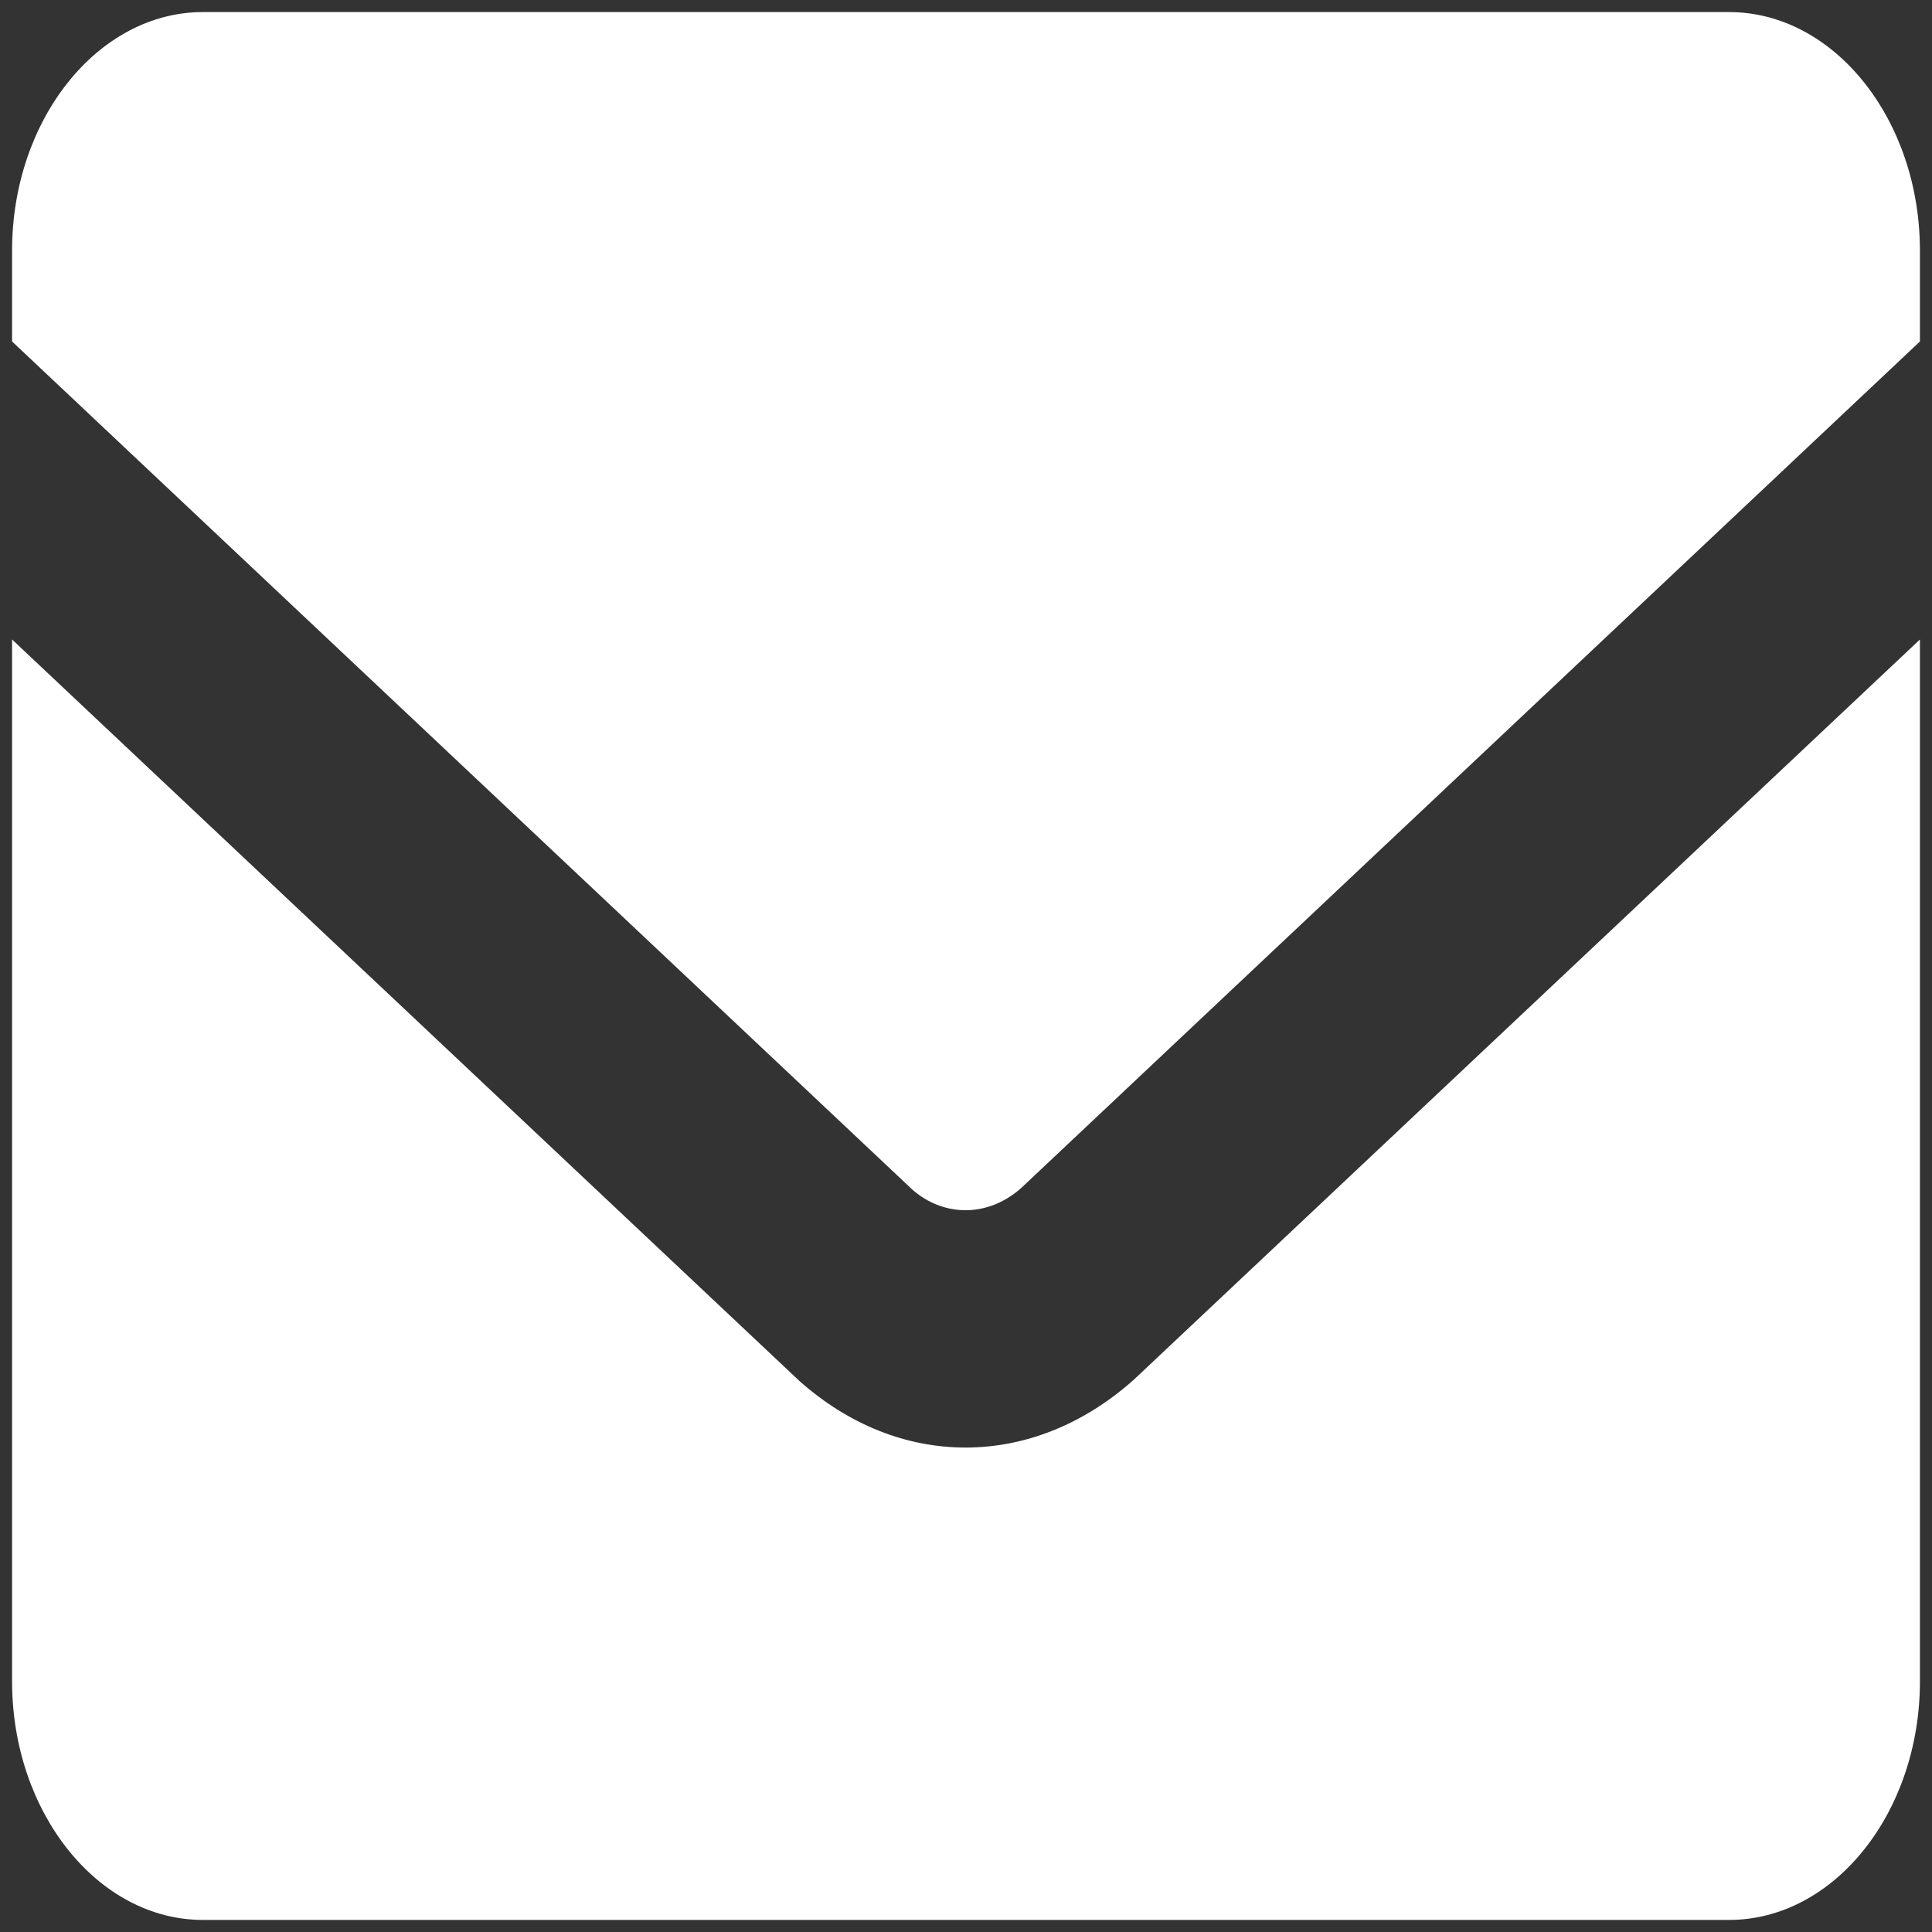
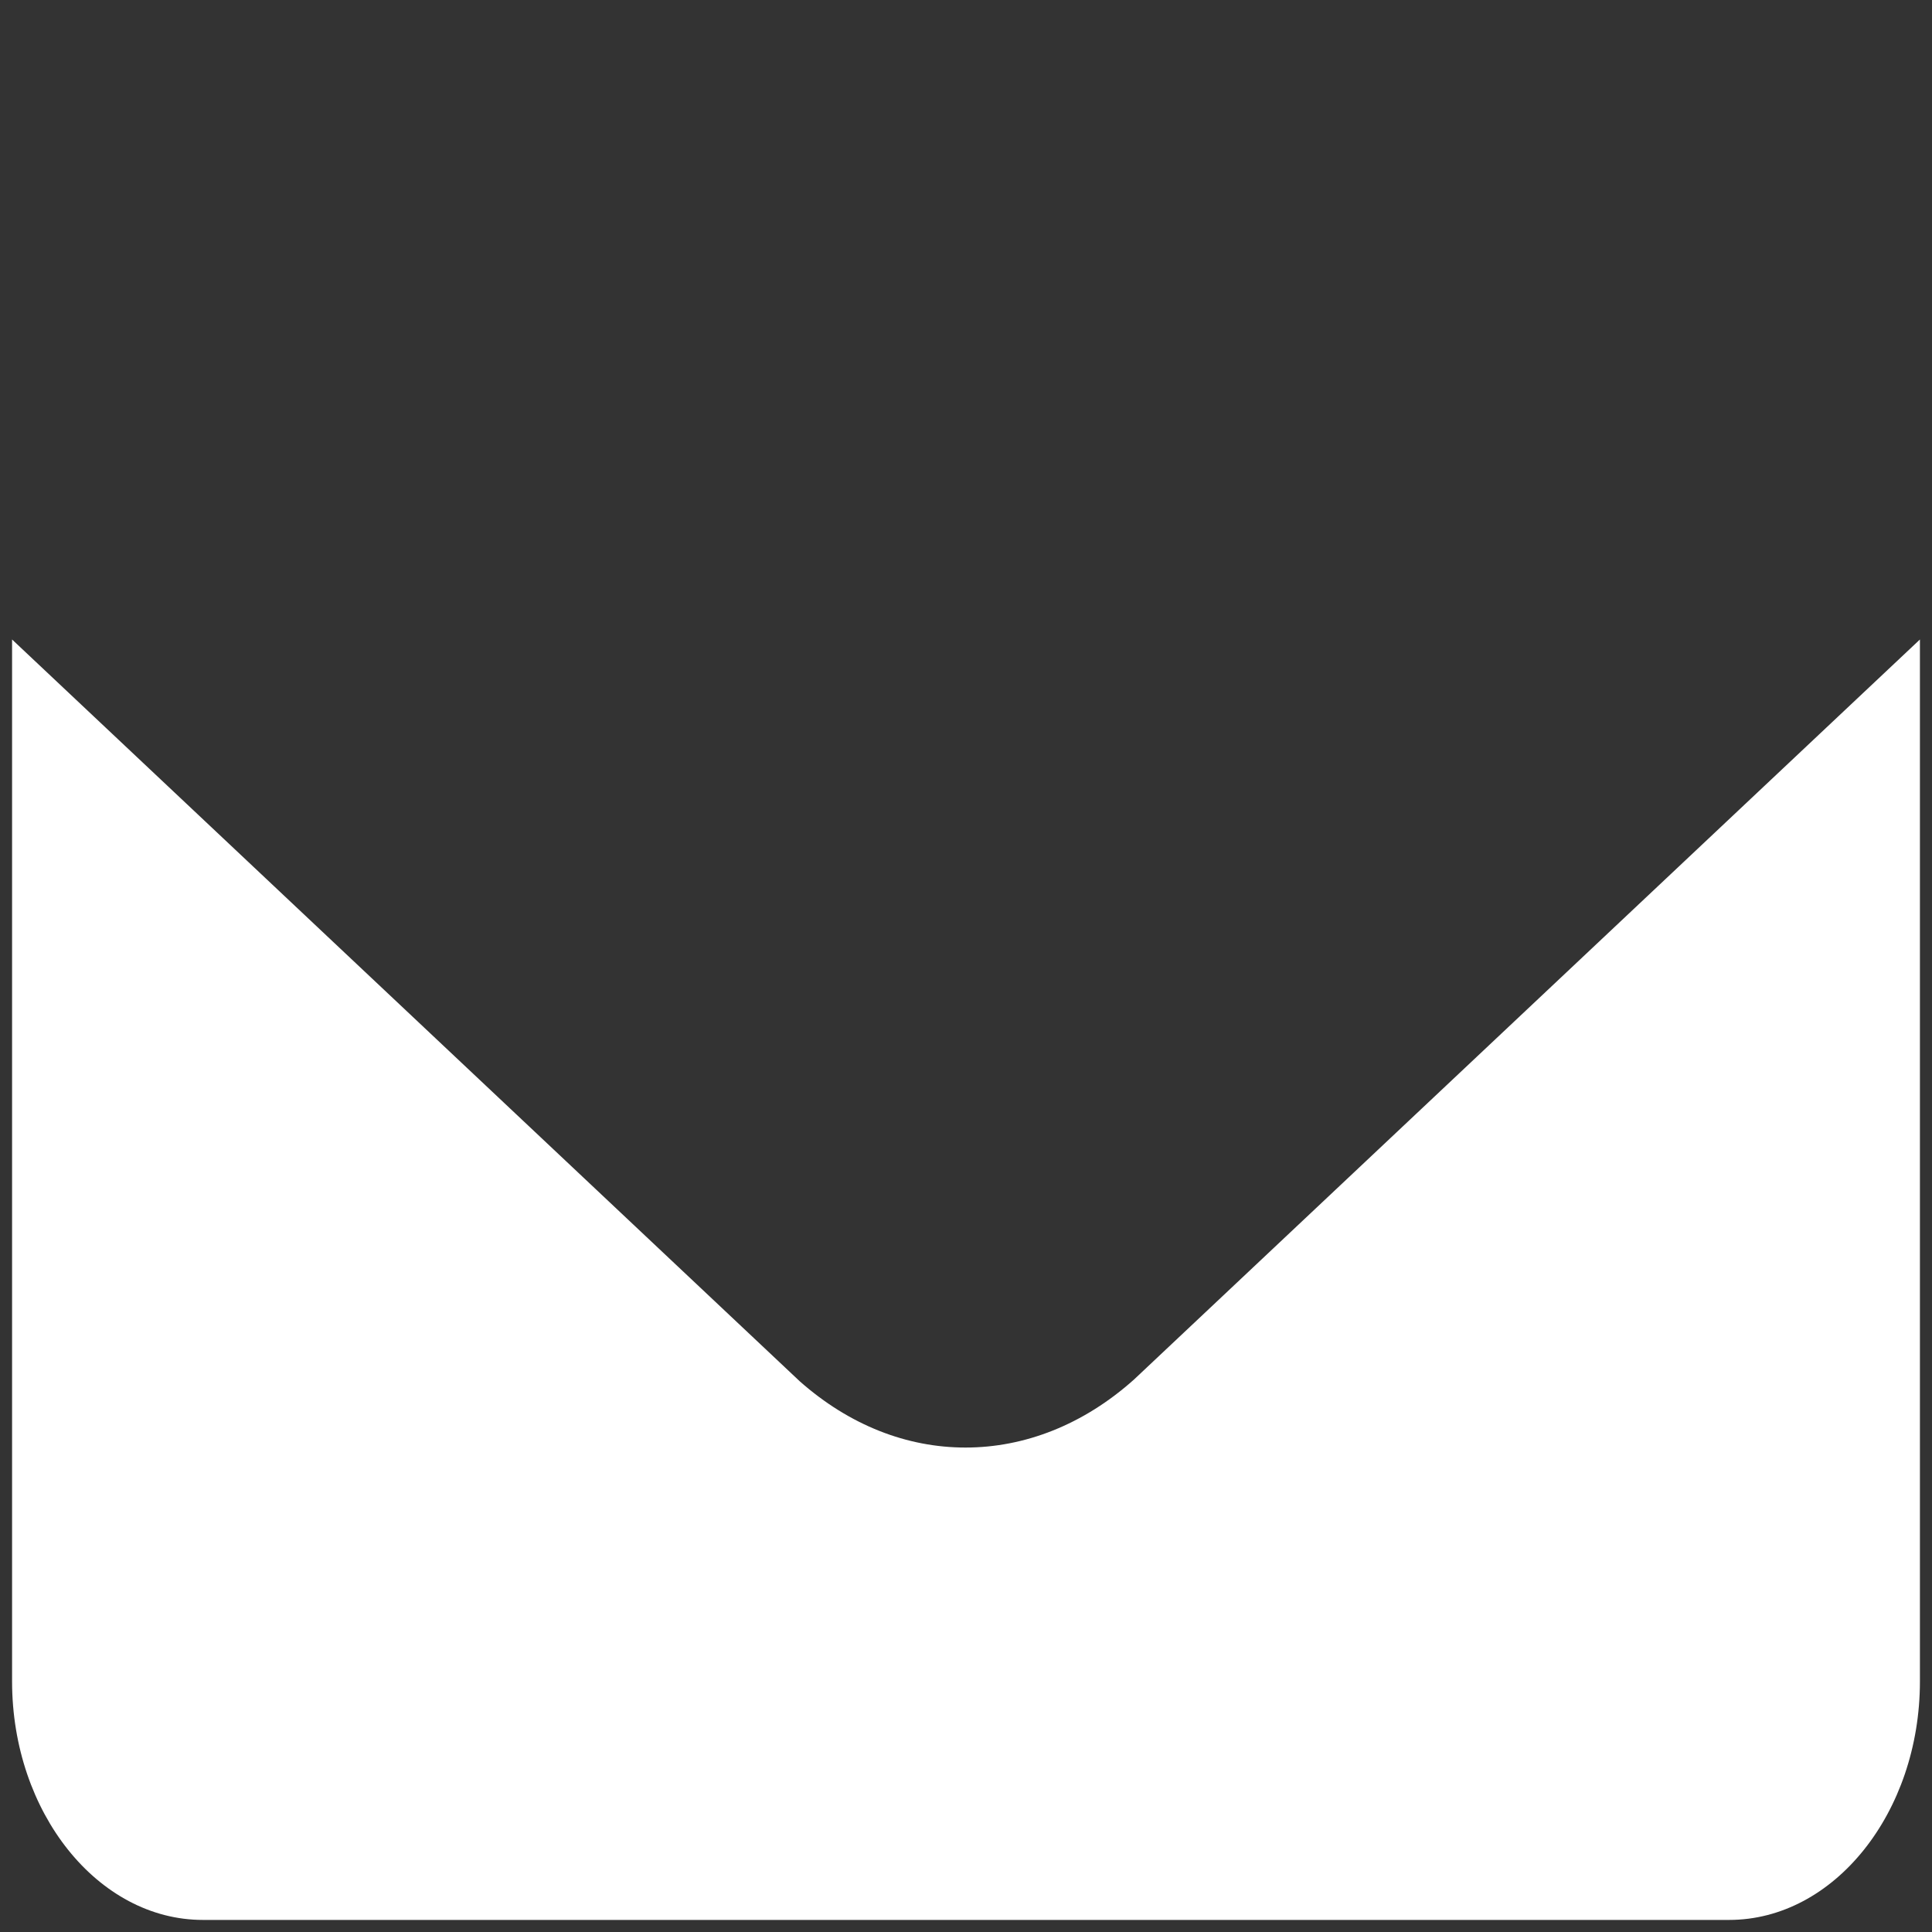
<svg xmlns="http://www.w3.org/2000/svg" version="1.1" id="Capa_1" x="0px" y="0px" viewBox="0 0 400 400" style="enable-background:new 0 0 400 400;" xml:space="preserve">
  <rect x="0" y="0" width="400" height="400" fill="#333333" stroke="none" />
  <style type="text/css">
	.st0{fill:#FFFFFF;}
</style>
  <g id="email">
    <g>
      <path class="st0" d="M199.9,299.7c-12.1,0-24-4.6-34.3-13.7L2.5,132.4v215.7c0,27.2,17.8,49.4,39.5,49.4h316    c21.7,0,39.5-22.2,39.5-49.4V132.4L234.8,285.6C224.3,295,212.1,299.7,199.9,299.7z" />
-       <path class="st0" d="M358,2.5H42C20.3,2.5,2.5,24.7,2.5,51.9v18.8l186.4,175.6c6.5,5.7,15.7,5.8,22.6-0.4l186-175.2V51.9    C397.5,24.7,379.7,2.5,358,2.5z" />
    </g>
  </g>
</svg>